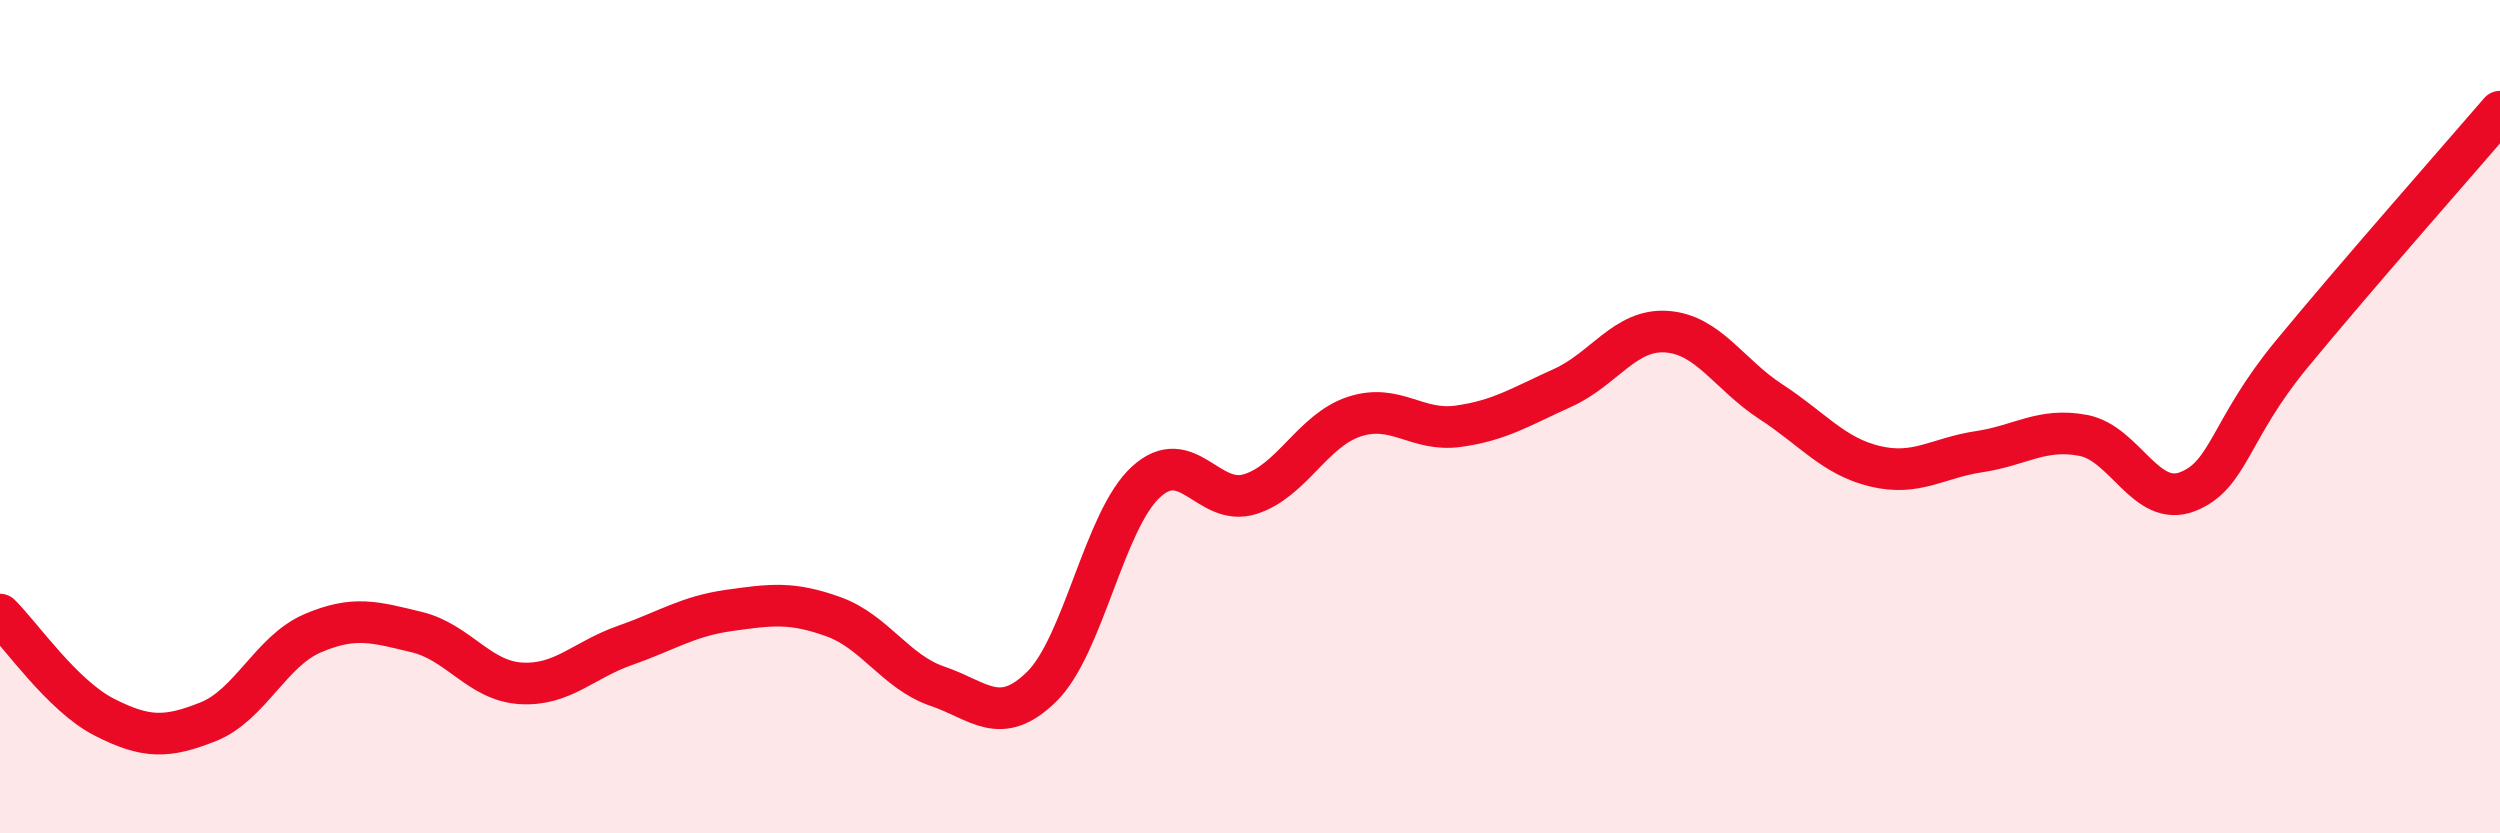
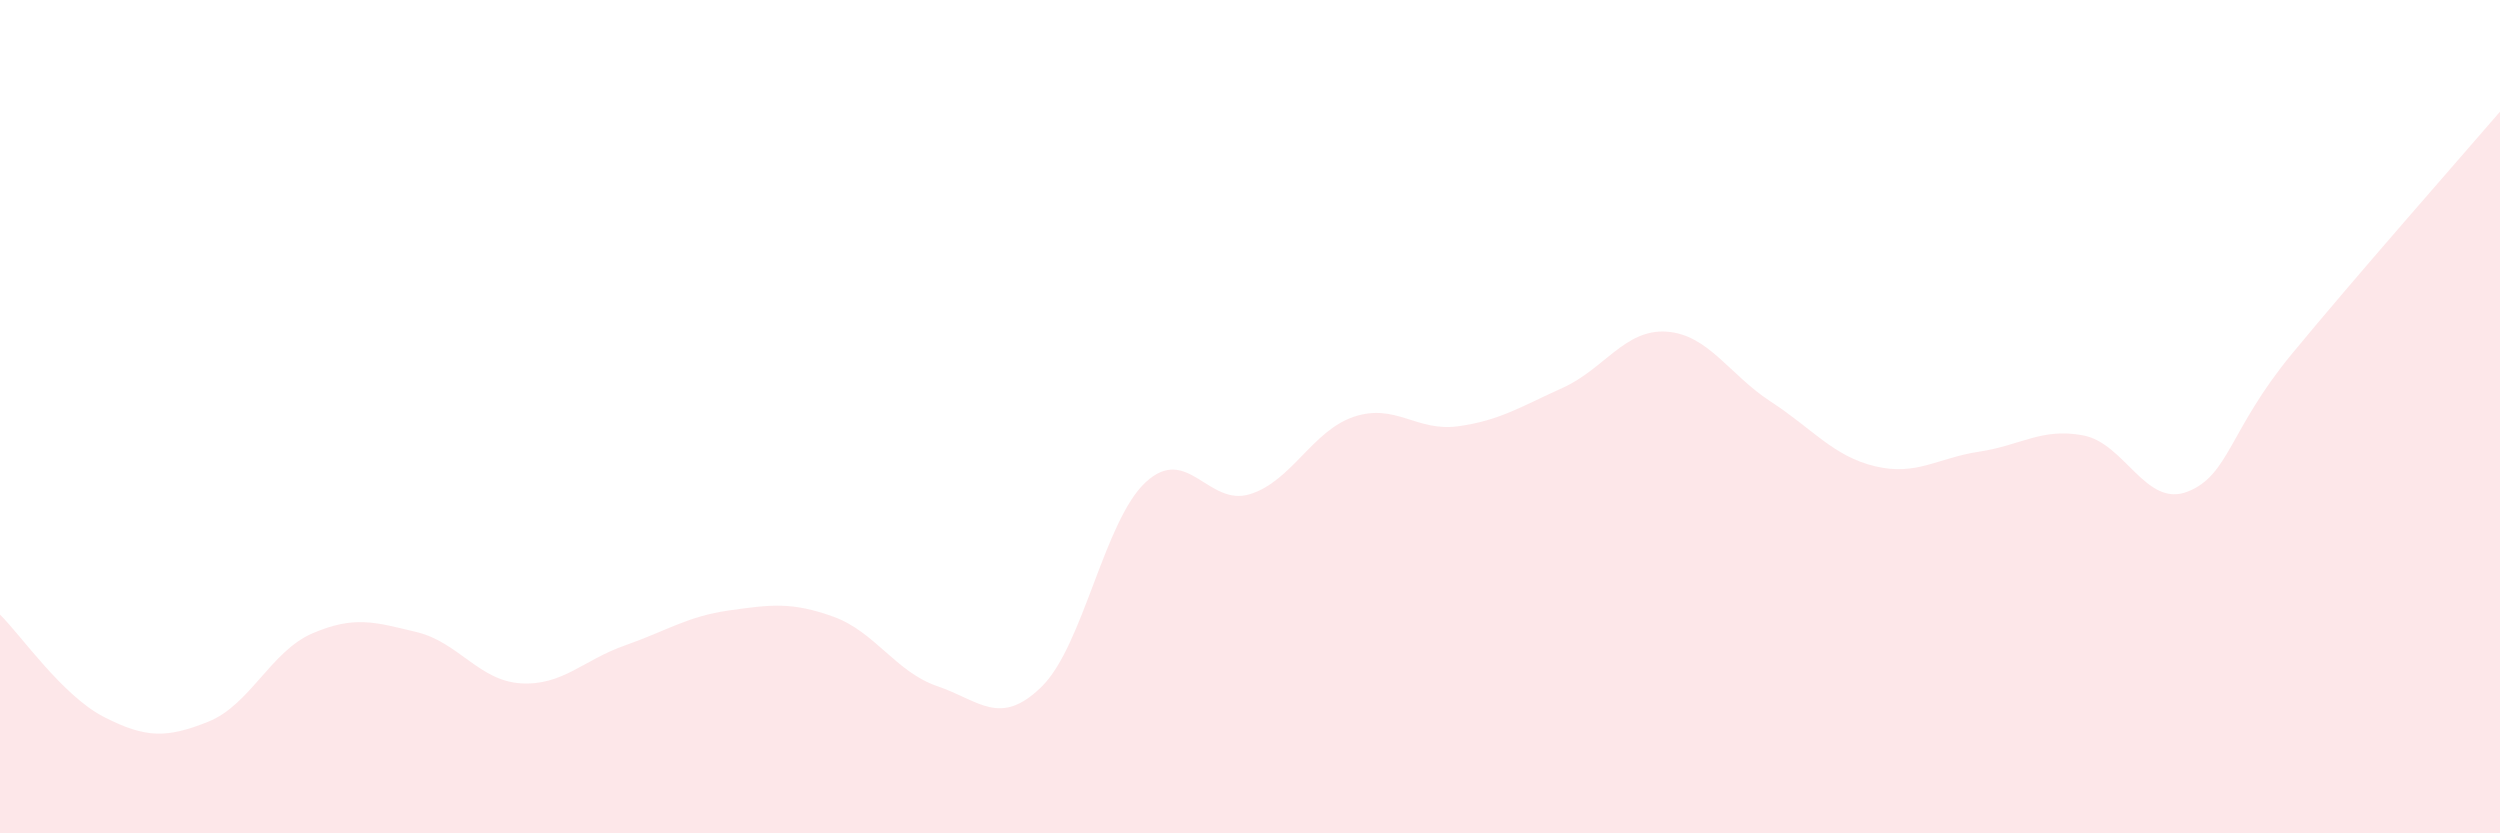
<svg xmlns="http://www.w3.org/2000/svg" width="60" height="20" viewBox="0 0 60 20">
  <path d="M 0,14.75 C 0.5,15.24 1.5,16.7 2.5,17.21 C 3.5,17.72 4,17.72 5,17.32 C 6,16.92 6.5,15.63 7.5,15.2 C 8.5,14.77 9,14.93 10,15.17 C 11,15.41 11.5,16.34 12.5,16.4 C 13.5,16.46 14,15.84 15,15.49 C 16,15.14 16.5,14.79 17.5,14.65 C 18.5,14.51 19,14.44 20,14.8 C 21,15.16 21.5,16.13 22.5,16.47 C 23.5,16.81 24,17.46 25,16.48 C 26,15.5 26.5,12.49 27.5,11.57 C 28.5,10.65 29,12.17 30,11.86 C 31,11.55 31.5,10.33 32.5,10 C 33.5,9.67 34,10.37 35,10.23 C 36,10.09 36.5,9.76 37.5,9.31 C 38.5,8.86 39,7.89 40,7.96 C 41,8.03 41.5,8.99 42.5,9.64 C 43.5,10.29 44,10.95 45,11.19 C 46,11.43 46.5,10.99 47.5,10.84 C 48.5,10.69 49,10.26 50,10.45 C 51,10.64 51.5,12.19 52.5,11.8 C 53.5,11.41 53.5,10.32 55,8.5 C 56.5,6.68 59,3.84 60,2.68L60 20L0 20Z" fill="#EB0A25" opacity="0.1" stroke-linecap="round" stroke-linejoin="round" />
-   <path d="M 0,14.75 C 0.5,15.24 1.5,16.7 2.5,17.21 C 3.5,17.72 4,17.72 5,17.32 C 6,16.92 6.5,15.63 7.5,15.2 C 8.5,14.77 9,14.93 10,15.17 C 11,15.41 11.5,16.34 12.5,16.4 C 13.5,16.46 14,15.84 15,15.49 C 16,15.14 16.5,14.79 17.5,14.65 C 18.5,14.51 19,14.44 20,14.8 C 21,15.16 21.5,16.13 22.5,16.47 C 23.5,16.81 24,17.46 25,16.48 C 26,15.5 26.5,12.49 27.5,11.57 C 28.5,10.65 29,12.17 30,11.86 C 31,11.55 31.5,10.33 32.5,10 C 33.5,9.67 34,10.37 35,10.23 C 36,10.09 36.5,9.76 37.5,9.31 C 38.5,8.86 39,7.89 40,7.96 C 41,8.03 41.5,8.99 42.5,9.64 C 43.5,10.29 44,10.95 45,11.19 C 46,11.43 46.5,10.99 47.5,10.84 C 48.5,10.69 49,10.26 50,10.45 C 51,10.64 51.5,12.19 52.5,11.8 C 53.5,11.41 53.5,10.32 55,8.5 C 56.5,6.68 59,3.84 60,2.68" stroke="#EB0A25" stroke-width="1" fill="none" stroke-linecap="round" stroke-linejoin="round" />
</svg>